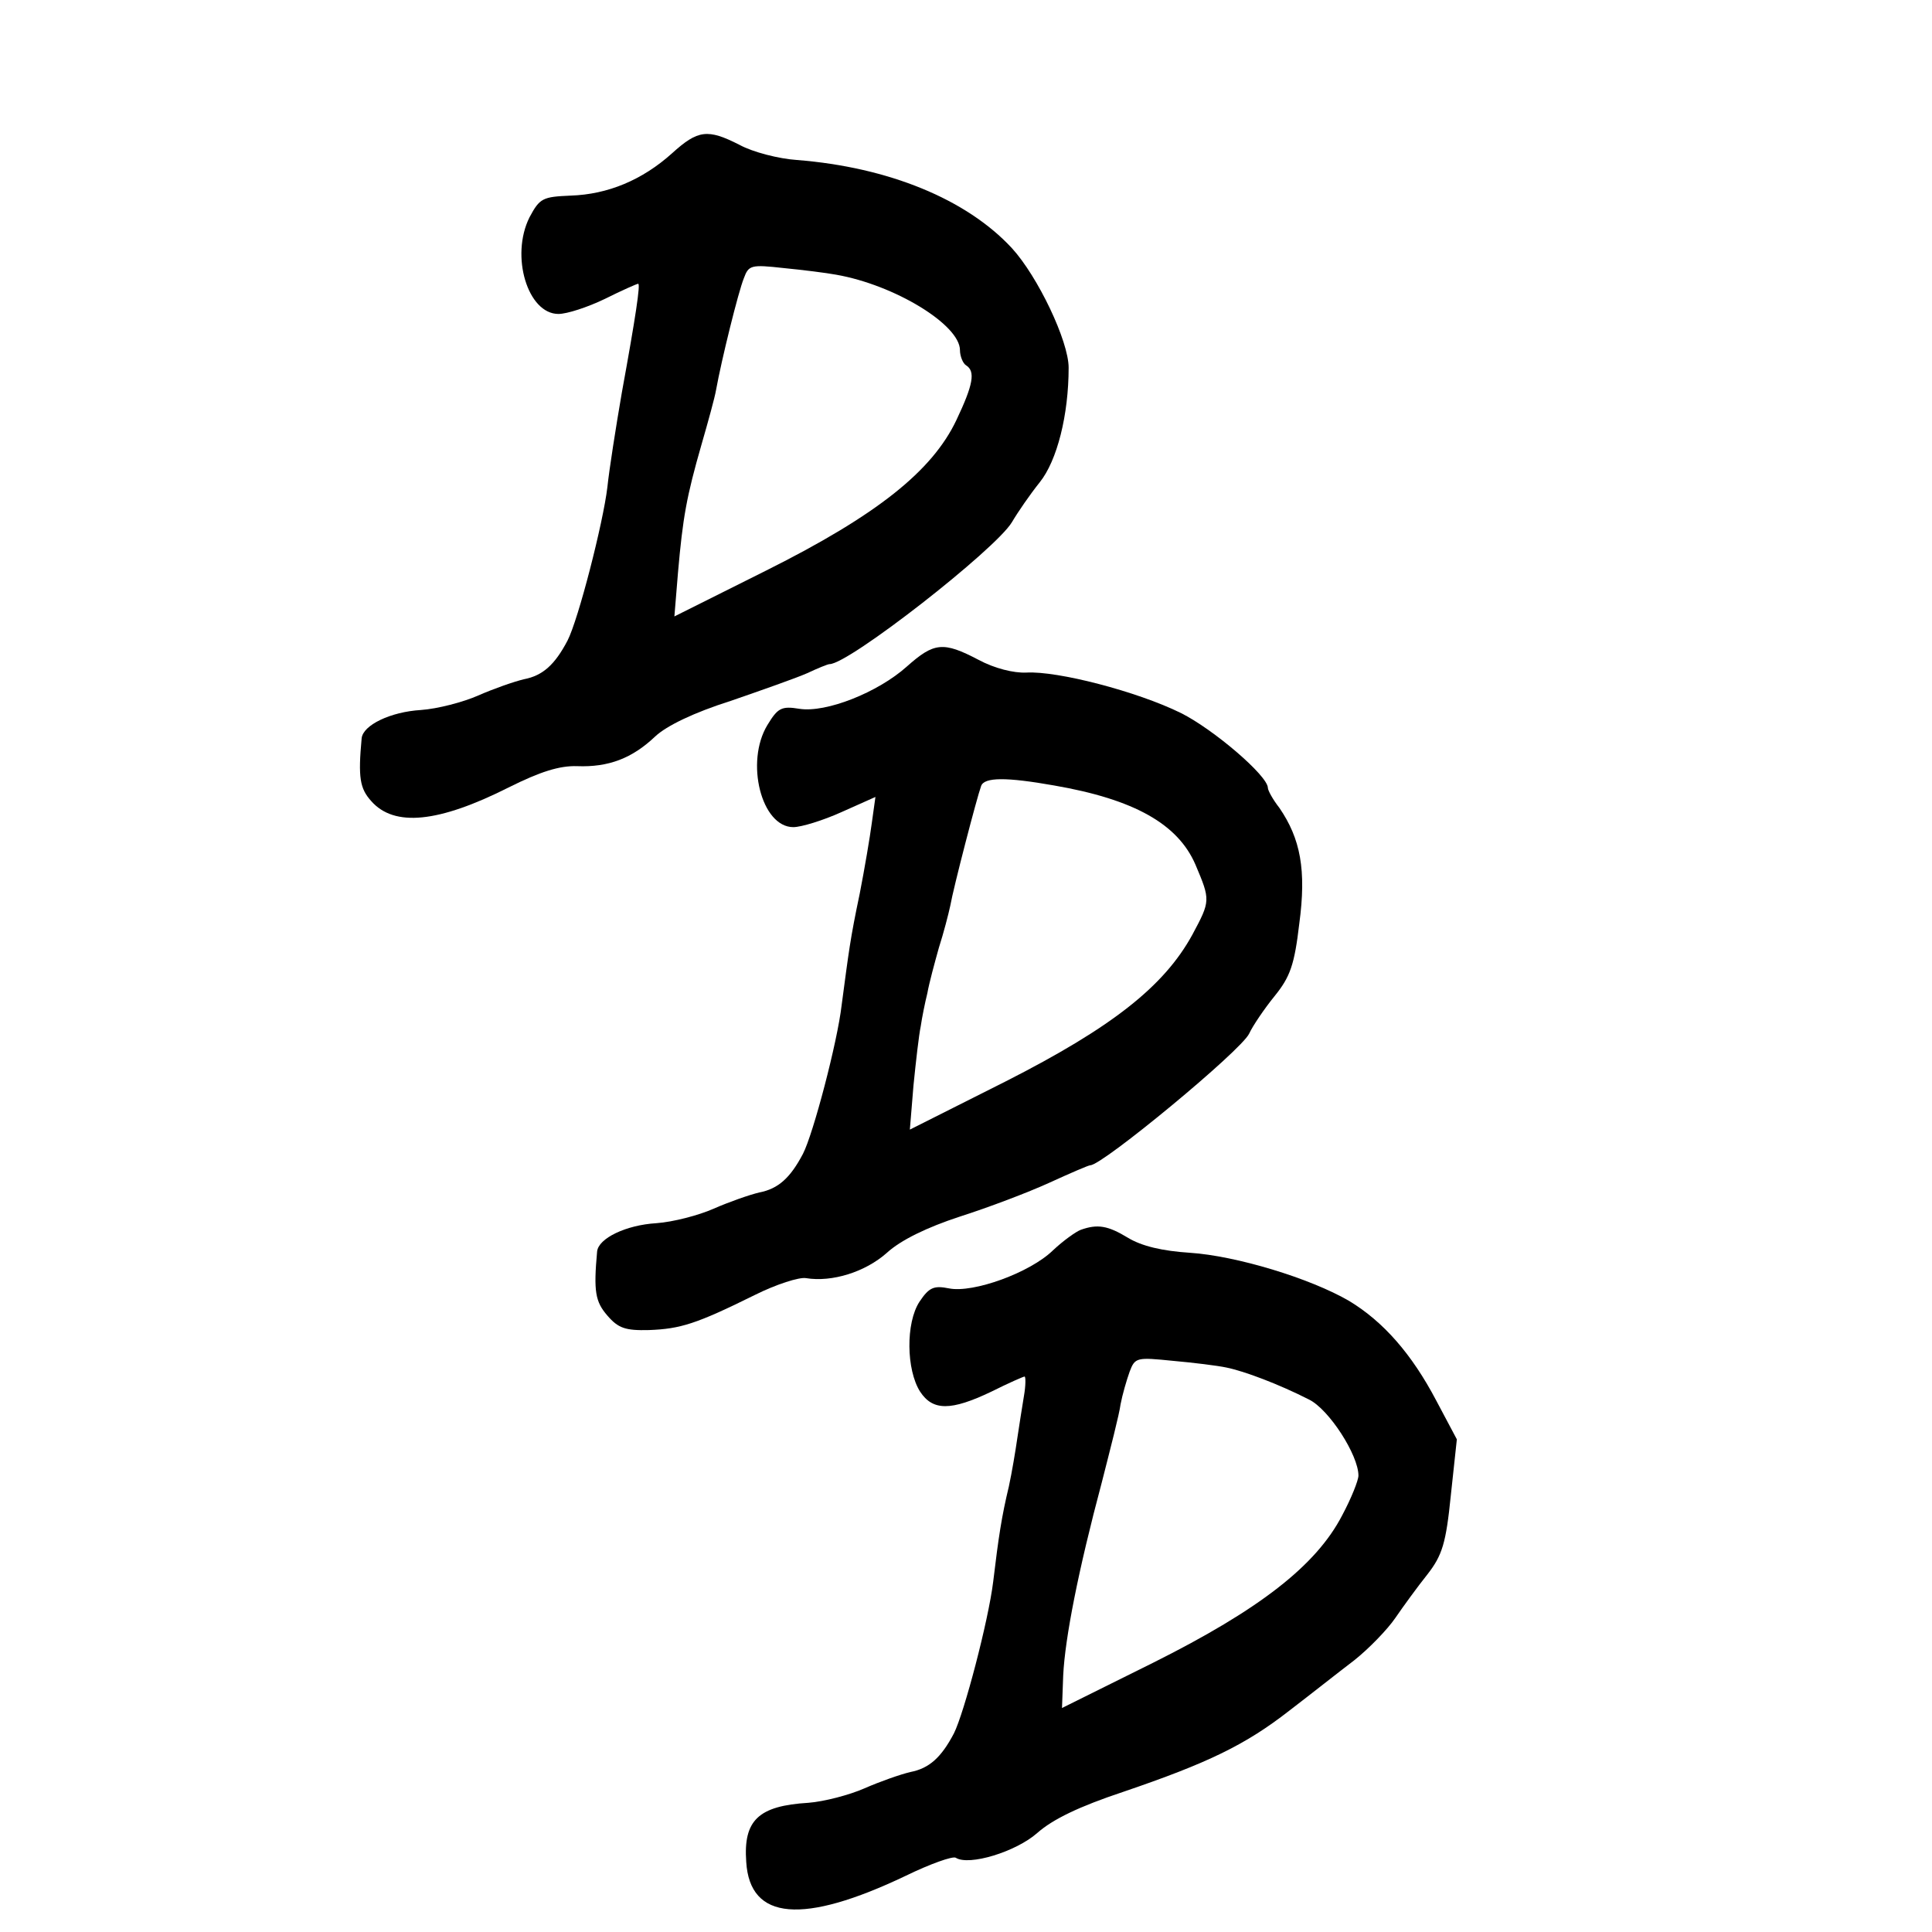
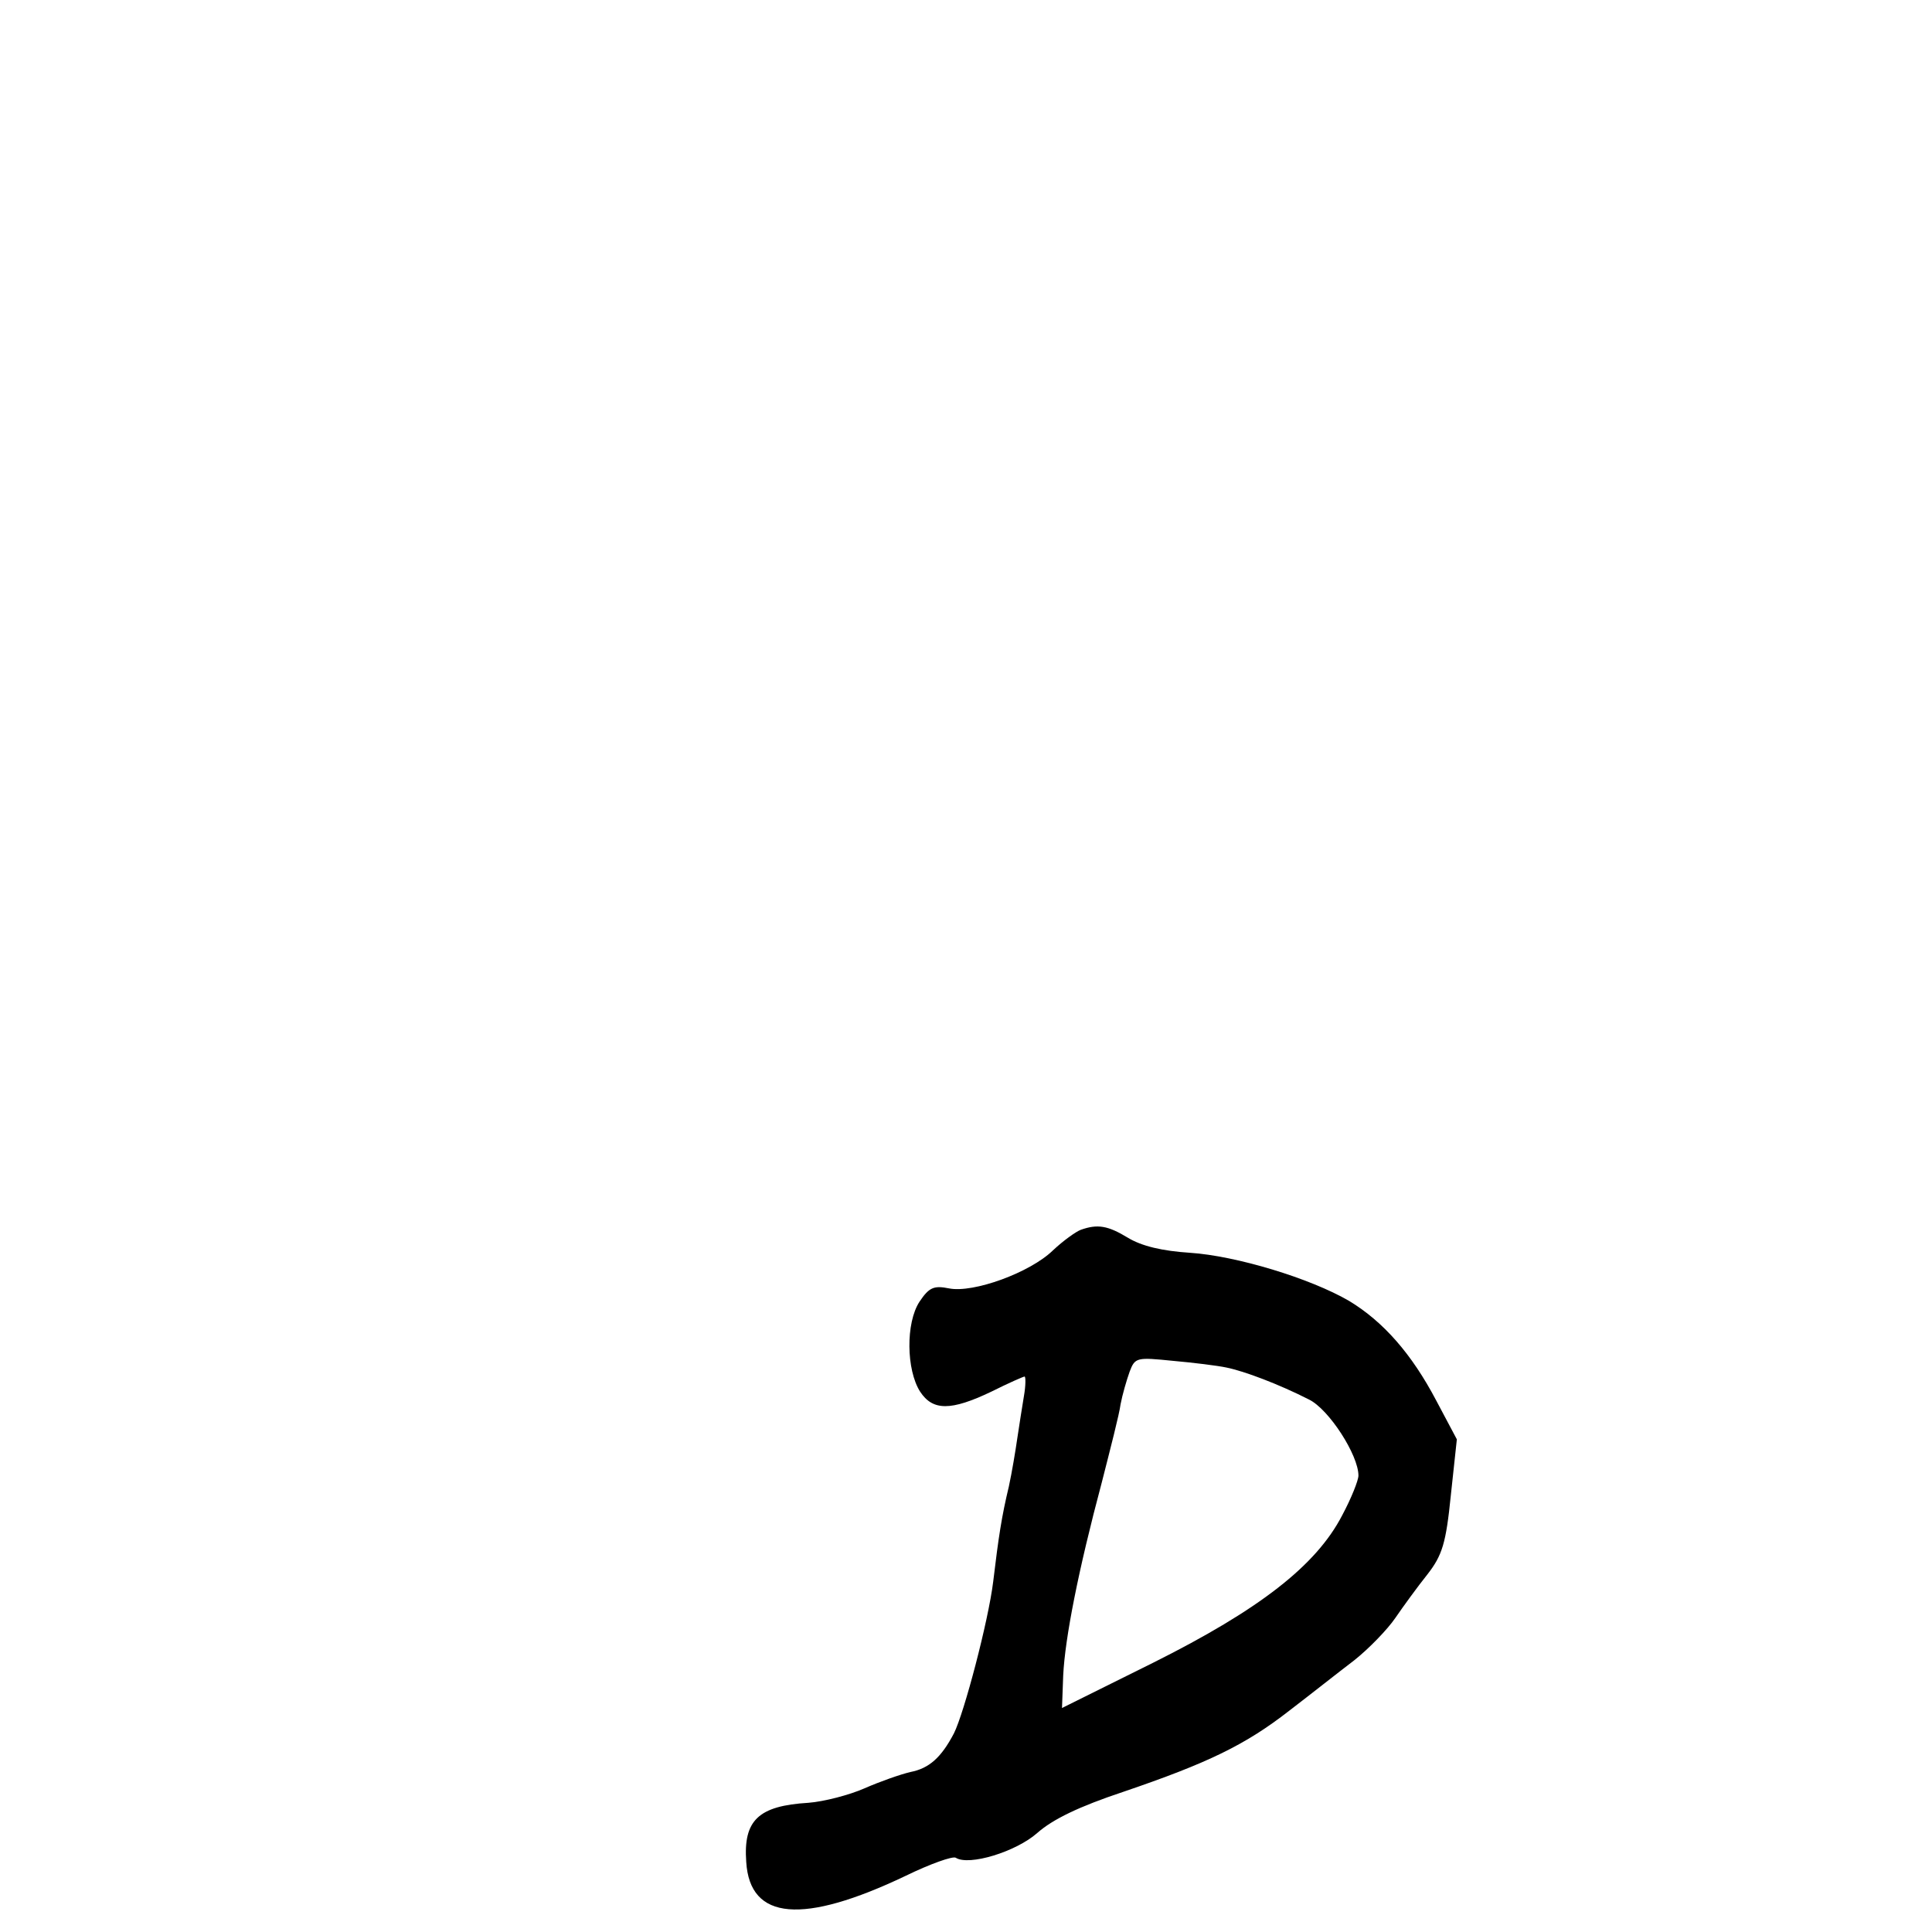
<svg xmlns="http://www.w3.org/2000/svg" version="1.0" width="16pt" height="16pt" viewBox="0 0 16 16" preserveAspectRatio="xMidYMid meet">
  <g transform="translate(0,16) scale(0.005,-0.005)" fill="#000000" stroke="none">
-     <path d="M1113 2946 c-49 -44 -106 -68 -168 -70 -46 -2 -51 -4 -68 -36 -32 -64 -3 -160 48 -160 14 0 48 11 77 25 28 14 53 25 55 25 4 0 -4 -54 -27 -180 -10 -58 -21 -128 -24 -157 -7 -59 -48 -219 -66 -254 -21 -40 -41 -58 -72 -64 -17 -4 -51 -16 -76 -27 -25 -11 -67 -22 -95 -24 -50 -3 -96 -25 -98 -47 -6 -65 -3 -83 16 -104 38 -43 111 -36 228 23 52 26 84 36 113 35 52 -2 91 13 129 49 19 18 65 40 125 59 52 18 109 38 127 46 17 8 34 15 37 15 32 0 275 190 302 235 10 17 30 46 46 66 29 36 48 112 48 190 0 44 -51 151 -94 198 -75 81 -204 134 -356 146 -30 2 -73 13 -95 25 -53 27 -69 25 -112 -14z m272 -201 c97 -17 205 -83 205 -125 0 -10 5 -22 10 -25 16 -10 12 -32 -16 -91 -40 -84 -131 -157 -315 -249 l-152 -76 6 73 c8 91 14 125 39 212 11 38 22 78 24 90 9 50 37 163 46 185 8 22 12 23 66 17 31 -3 71 -8 87 -11z" />
-     <path d="M1502 2096 c-48 -43 -134 -77 -178 -70 -30 5 -36 1 -53 -27 -37 -61 -10 -169 43 -169 13 0 49 11 80 25 l56 25 -6 -43 c-3 -23 -12 -76 -20 -117 -16 -76 -18 -95 -30 -185 -7 -61 -47 -213 -64 -246 -21 -40 -41 -58 -72 -64 -17 -4 -51 -16 -76 -27 -25 -11 -67 -22 -95 -24 -50 -3 -96 -25 -98 -47 -6 -66 -3 -83 17 -106 18 -21 30 -25 69 -24 52 2 78 10 175 58 36 18 74 30 85 28 43 -7 98 10 134 42 23 21 66 42 121 60 47 15 113 40 148 56 35 16 65 29 68 29 20 0 250 190 263 218 6 13 25 41 42 62 26 32 33 52 41 120 12 89 2 141 -33 192 -11 14 -19 29 -19 33 0 20 -90 97 -144 124 -73 36 -205 70 -256 67 -21 -1 -53 7 -79 21 -59 31 -74 29 -119 -11z m244 -197 c133 -23 205 -64 234 -131 25 -59 25 -60 -5 -116 -47 -86 -134 -154 -309 -243 l-159 -80 6 73 c4 40 9 84 12 98 2 14 7 39 11 55 3 17 12 50 19 75 8 25 16 56 19 70 5 29 44 179 51 198 5 15 42 15 121 1z" />
    <path d="M1790 1163 c-8 -3 -29 -18 -46 -34 -38 -37 -132 -71 -172 -63 -25 5 -33 2 -49 -22 -23 -35 -22 -113 1 -149 21 -32 51 -32 118 0 28 14 53 25 55 25 2 0 2 -15 -1 -32 -3 -18 -8 -50 -11 -70 -3 -21 -9 -57 -14 -80 -12 -50 -17 -83 -26 -158 -8 -65 -48 -217 -65 -251 -21 -40 -41 -58 -72 -64 -17 -4 -51 -16 -76 -27 -25 -11 -67 -22 -93 -24 -83 -5 -108 -29 -103 -98 6 -97 94 -104 264 -23 41 20 78 33 83 30 22 -14 100 10 135 41 26 23 70 44 142 68 141 48 203 78 276 135 34 26 82 64 107 83 24 19 55 51 68 70 13 19 37 52 53 72 25 32 31 52 39 131 l10 93 -34 64 c-41 78 -88 131 -144 165 -65 38 -188 75 -264 80 -46 3 -80 11 -103 25 -33 20 -50 23 -78 13z m241 -228 c30 -6 88 -28 137 -53 33 -16 82 -92 82 -126 0 -8 -12 -38 -27 -66 -43 -83 -137 -156 -313 -244 l-151 -75 2 54 c3 62 25 174 64 320 14 55 29 113 31 129 3 16 10 40 15 54 9 24 12 24 72 18 34 -3 74 -8 88 -11z" />
  </g>
</svg>